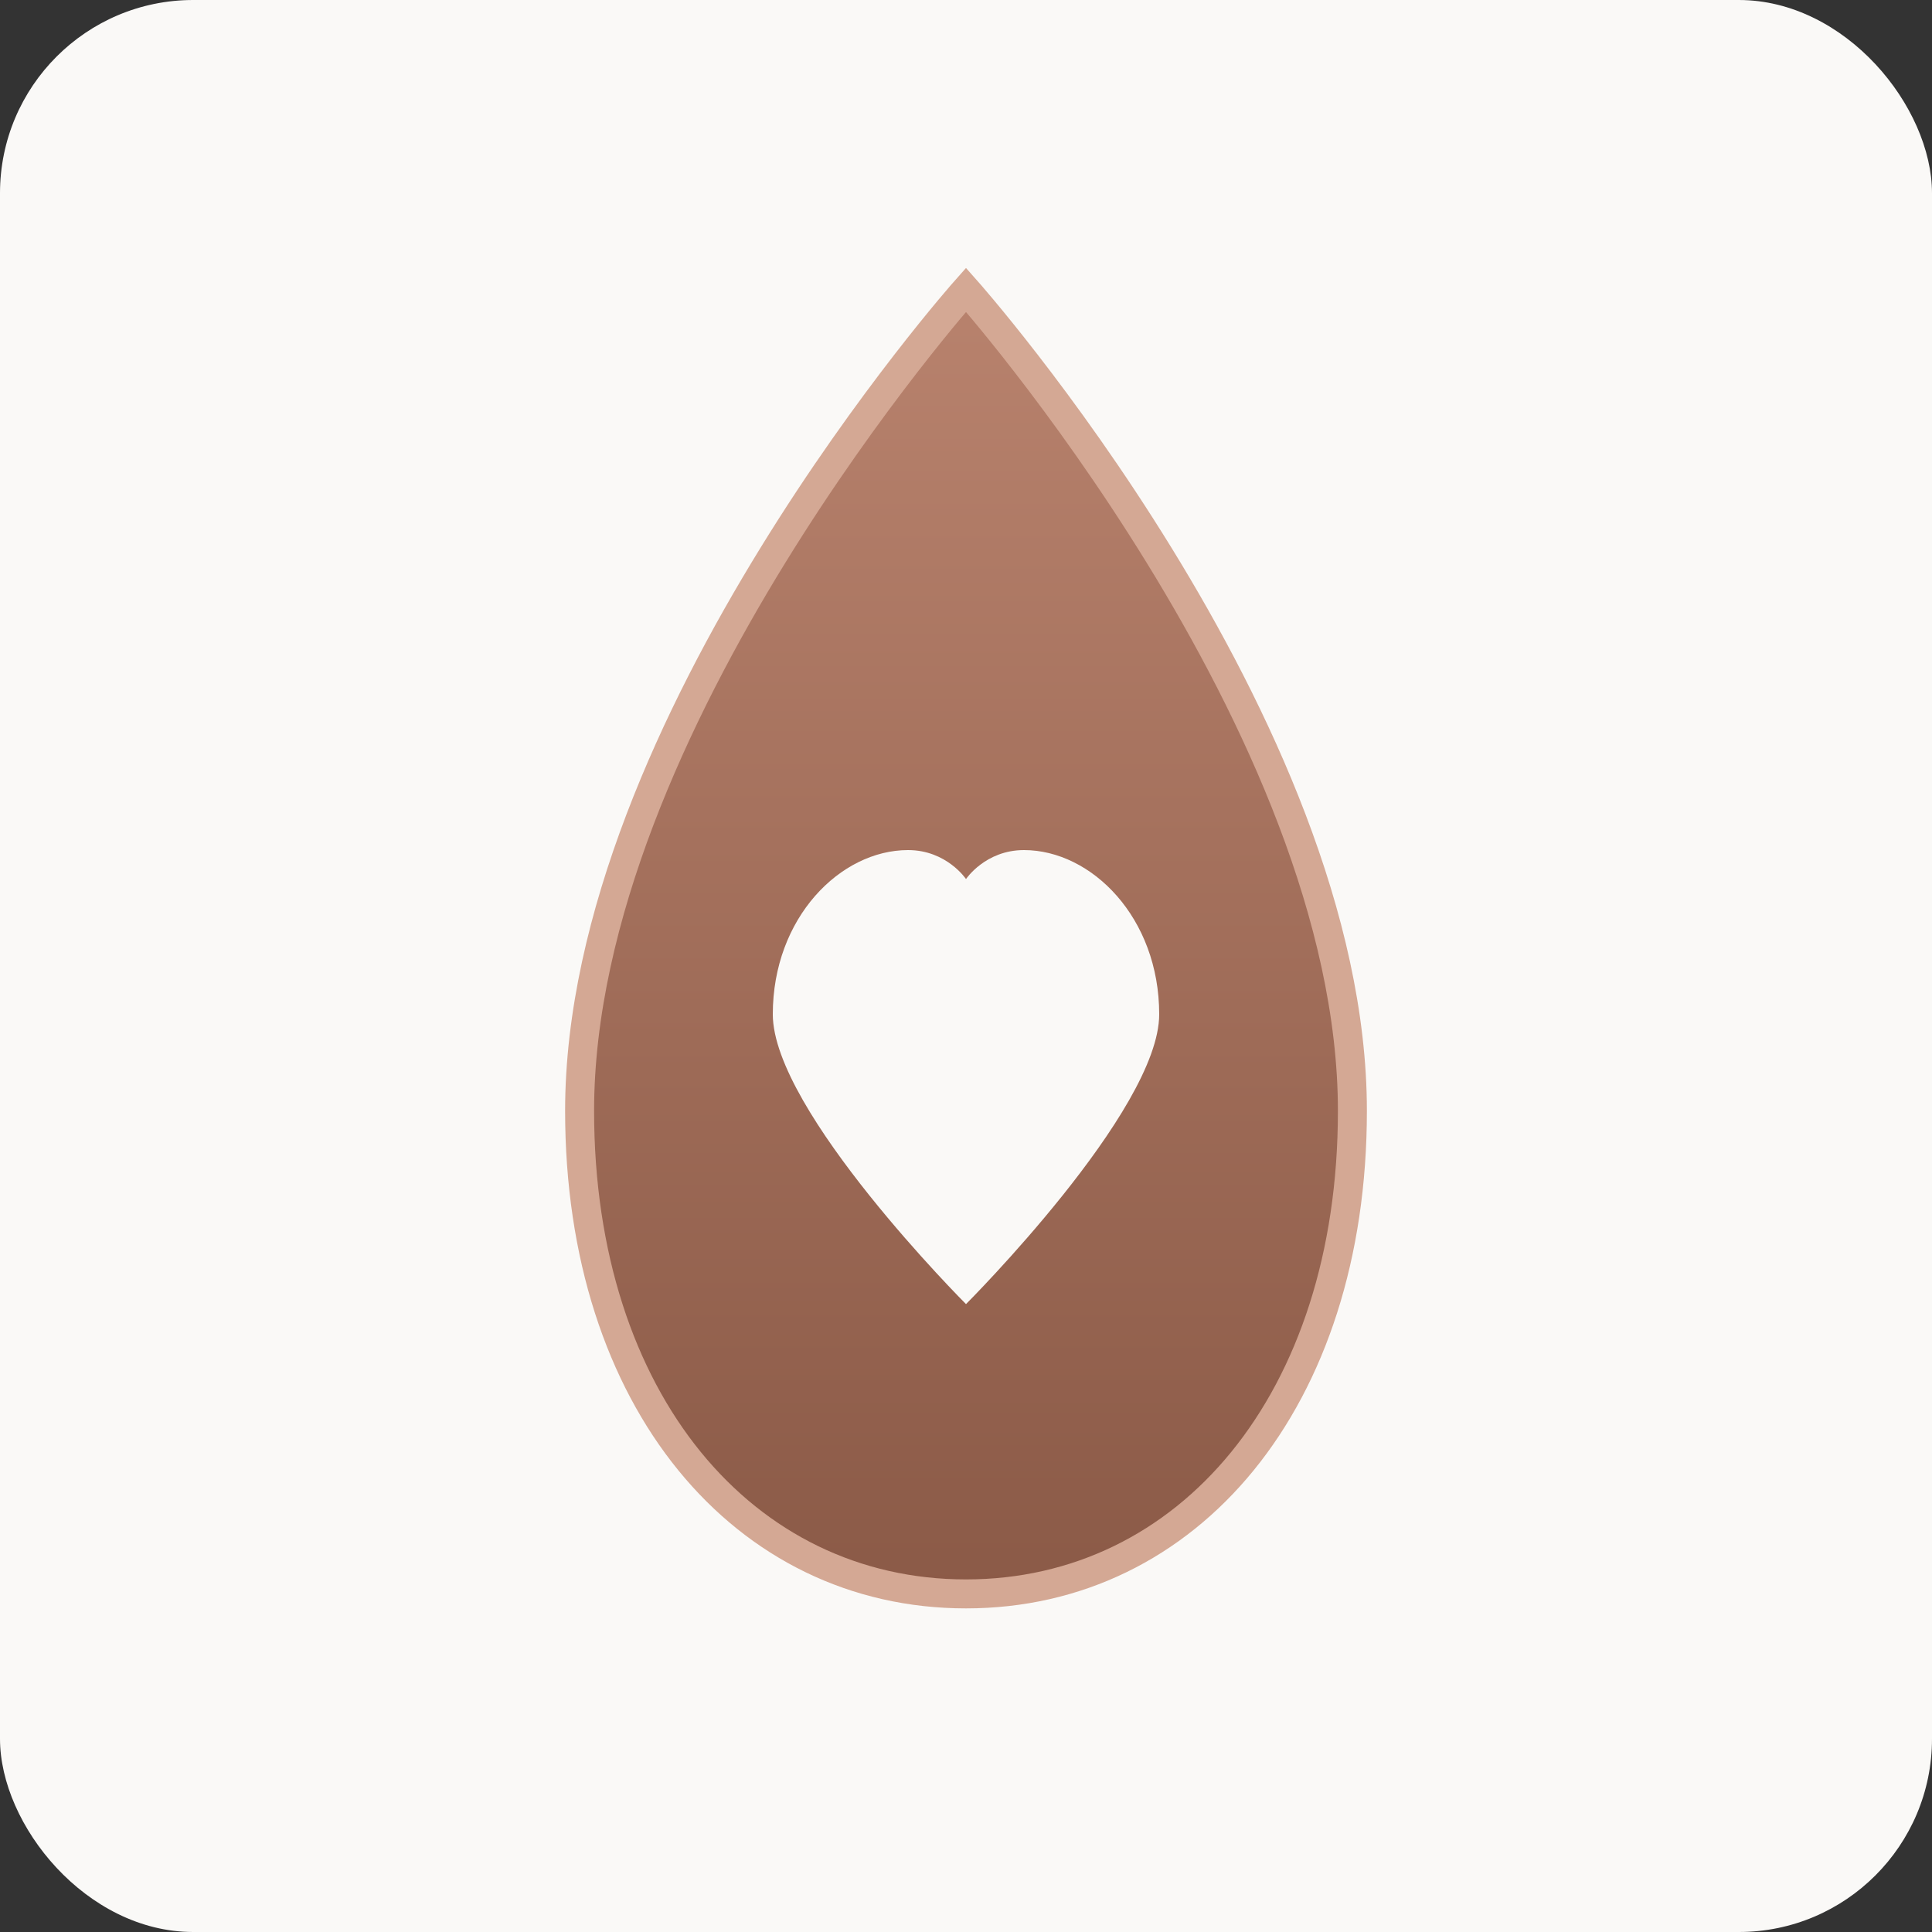
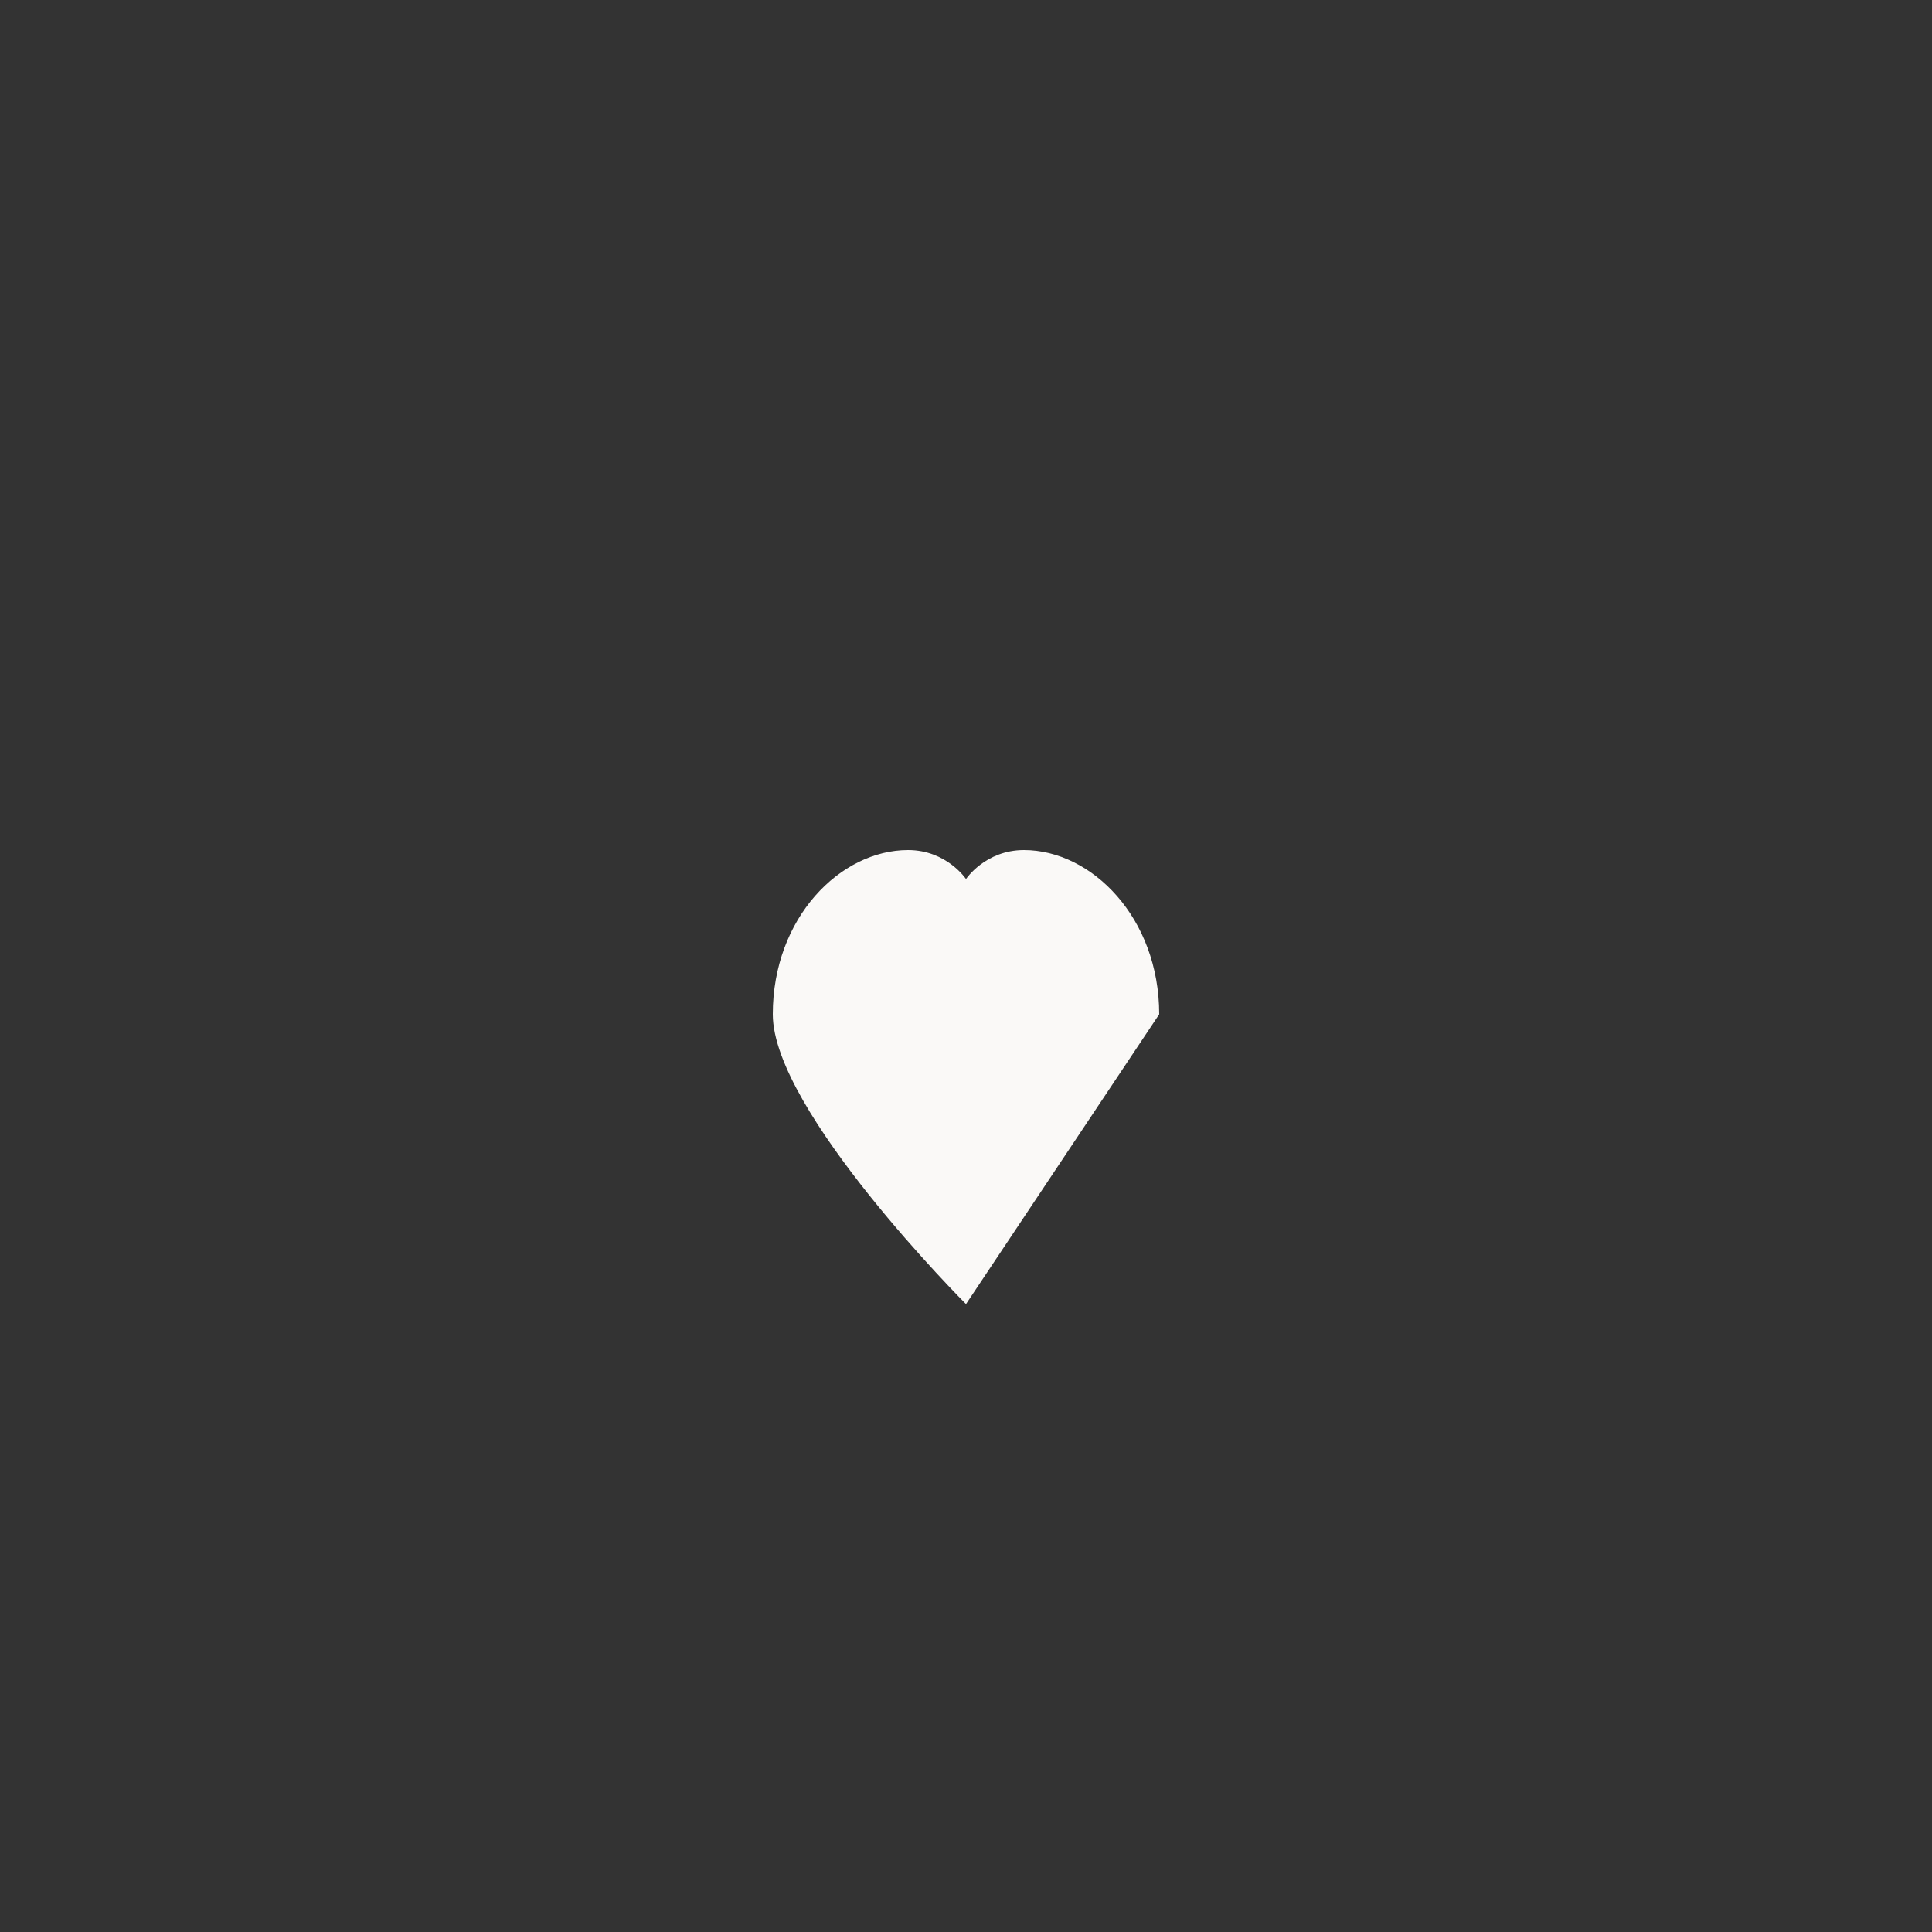
<svg xmlns="http://www.w3.org/2000/svg" viewBox="0 0 200 200">
  <rect x="0" y="0" width="200" height="200" fill="#333333" stroke="none" />
  <defs>
    <linearGradient id="dropGradient" x1="0%" y1="0%" x2="0%" y2="100%">
      <stop offset="0%" style="stop-color:#b8826d;stop-opacity:1" />
      <stop offset="100%" style="stop-color:#8b5a47;stop-opacity:1" />
    </linearGradient>
  </defs>
-   <rect width="200" height="200" fill="#faf9f7" rx="20" />
-   <path d="M 100 30 C 100 30, 60 75, 60 115 C 60 145, 77 165, 100 165 C 123 165, 140 145, 140 115 C 140 75, 100 30, 100 30 Z" fill="url(#dropGradient)" stroke="#d4a894" stroke-width="3" />
-   <path d="M 100 135 C 100 135, 80 115, 80 105 C 80 95, 87 88, 94 88 C 98 88, 100 91, 100 91 C 100 91, 102 88, 106 88 C 113 88, 120 95, 120 105 C 120 115, 100 135, 100 135 Z" fill="#faf9f7" />
+   <path d="M 100 135 C 100 135, 80 115, 80 105 C 80 95, 87 88, 94 88 C 98 88, 100 91, 100 91 C 100 91, 102 88, 106 88 C 113 88, 120 95, 120 105 Z" fill="#faf9f7" />
</svg>